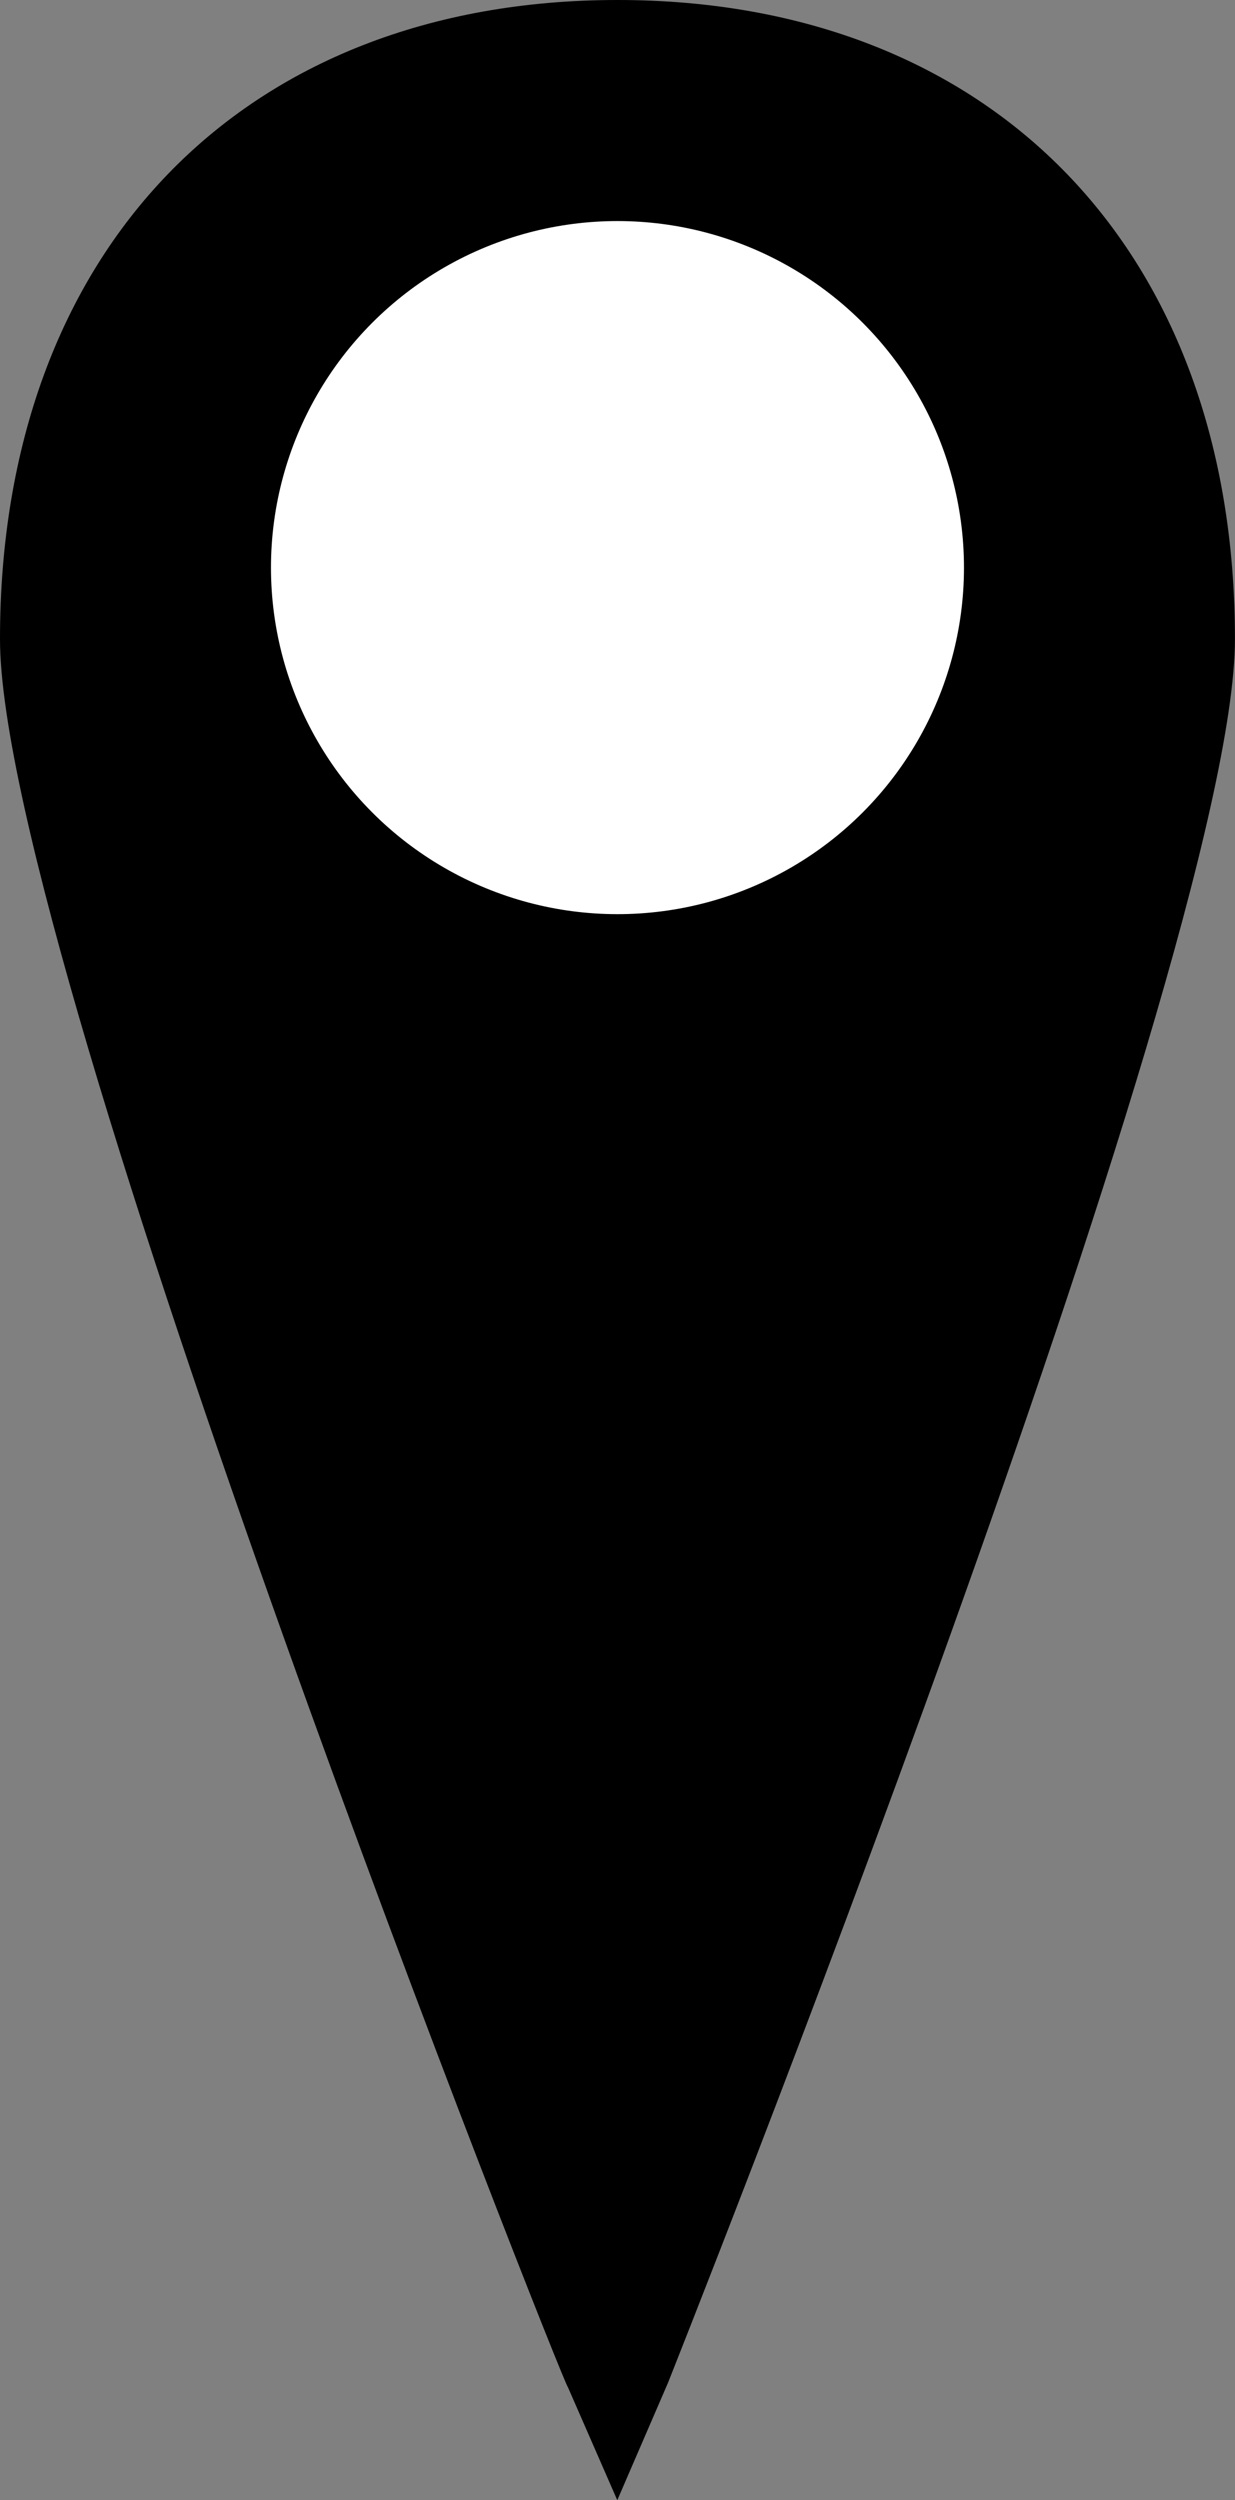
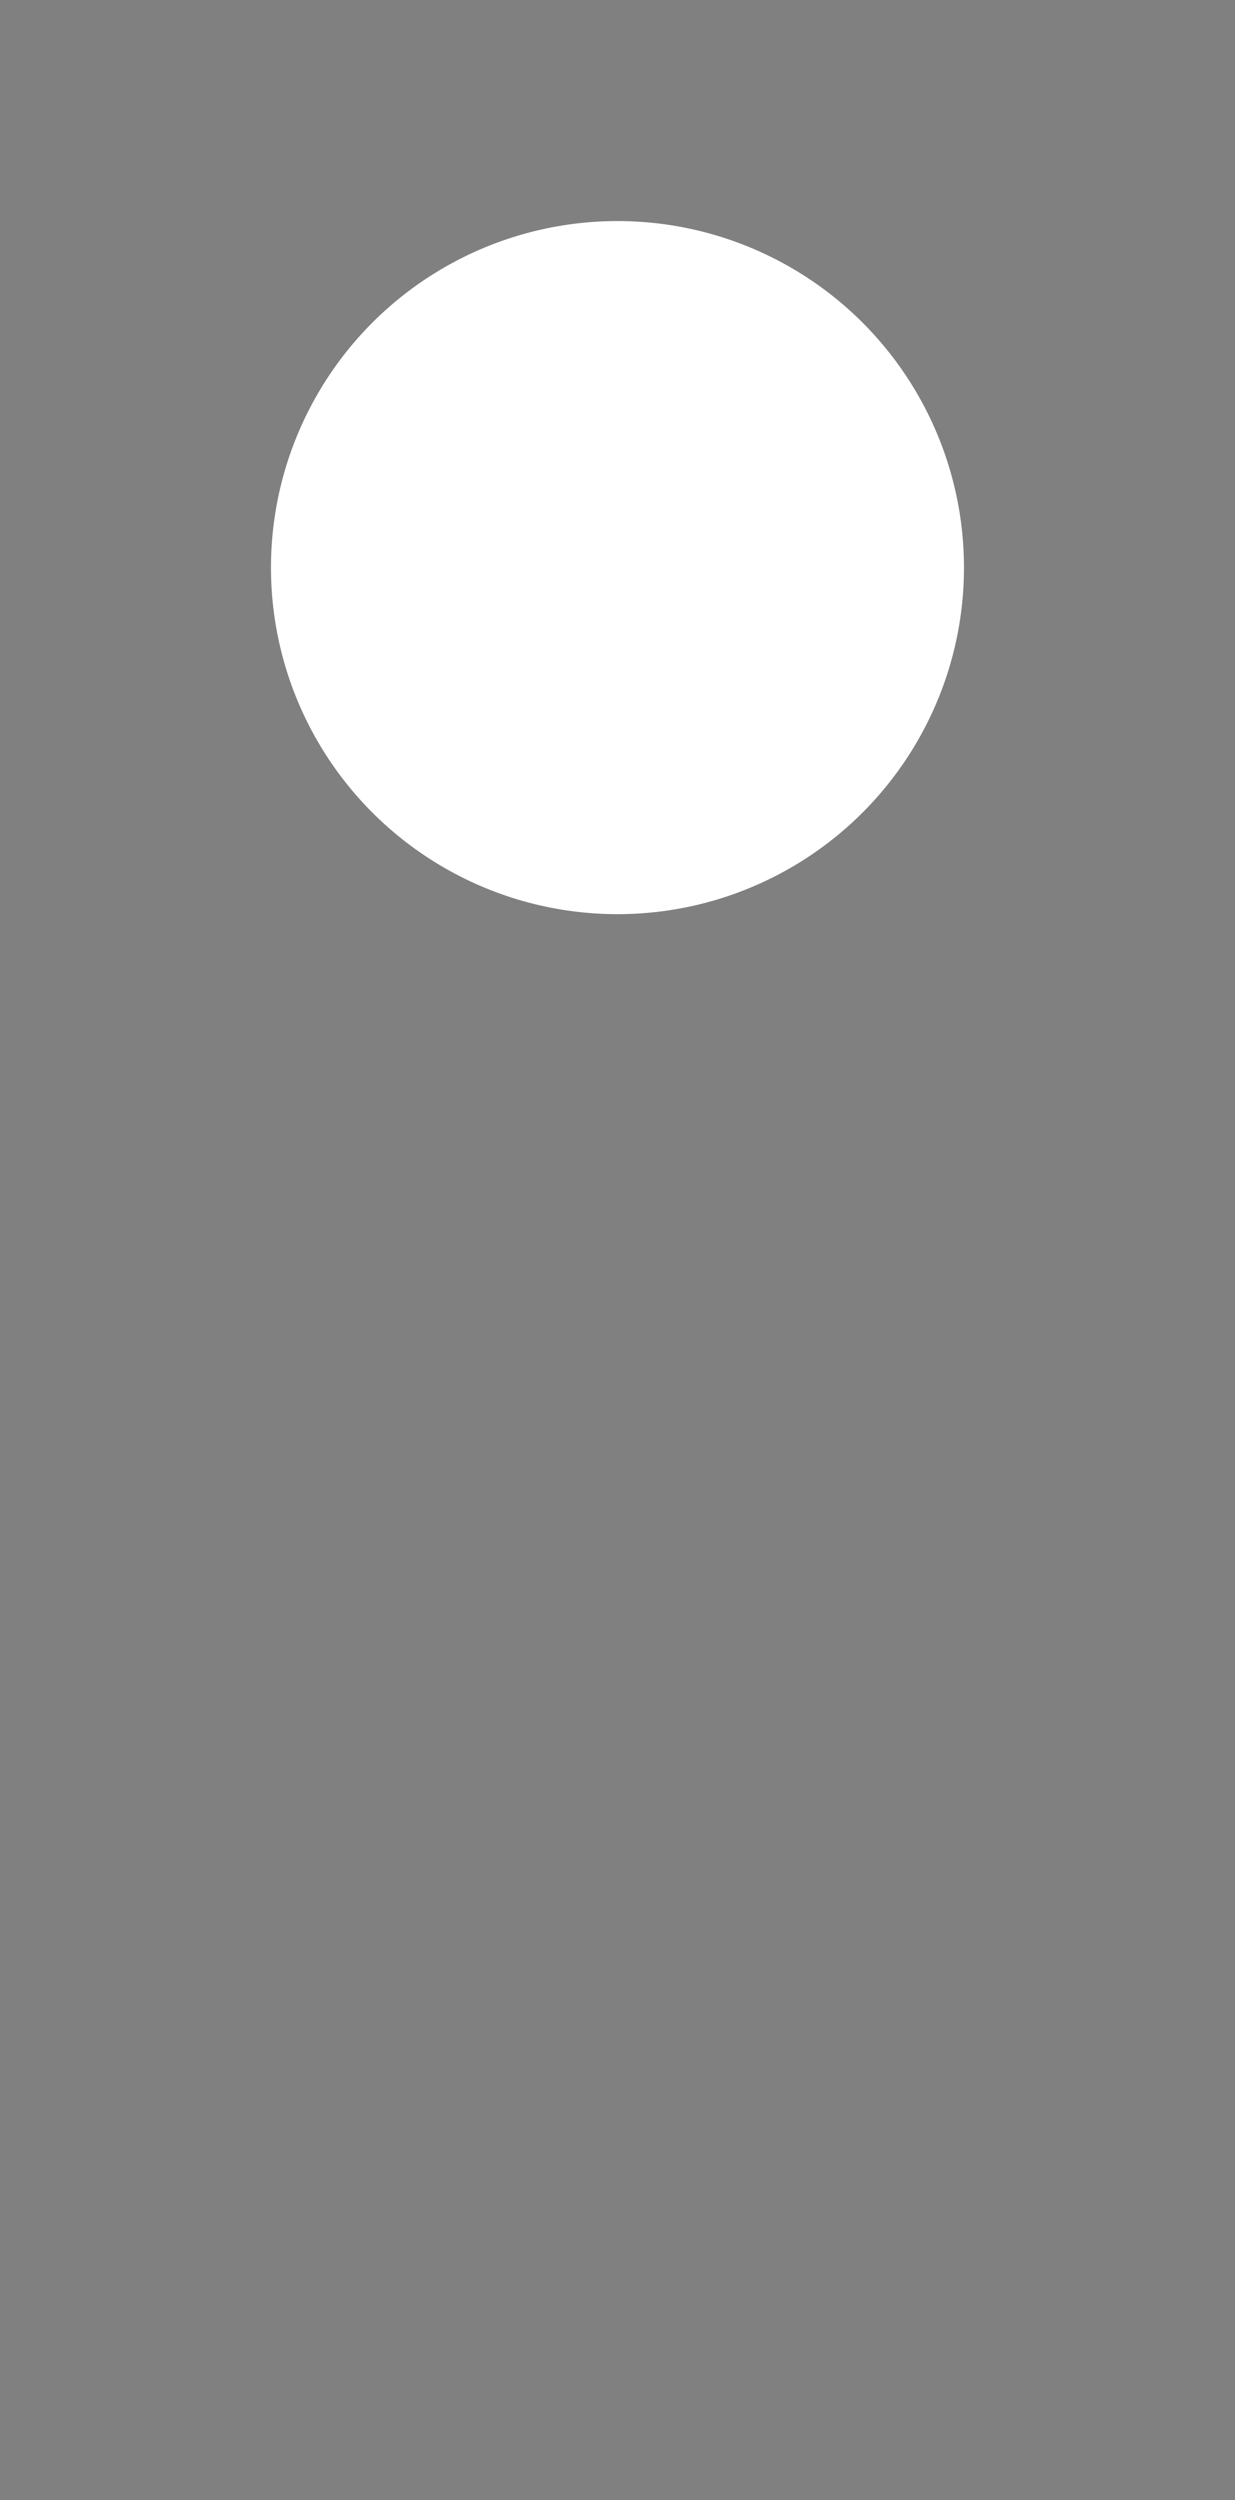
<svg xmlns="http://www.w3.org/2000/svg" id="Layer_1" data-name="Layer 1" viewBox="0 0 252.95 512.02">
  <rect x="0" y="0" width="252.95" height="512.02" fill="#808080" stroke="none" />
  <defs>
    <style>.cls-1{fill:#fff;}</style>
  </defs>
  <title>address1</title>
-   <path d="M129.49,515.75l-10.15-23.23C119,493.47,3.06,200.86,3.06,134.6,3.06,55.11,52.68,3.74,129.54,3.74S256,55.11,256,134.6c0,66.18-116.62,358.26-116.1,357.06Z" transform="translate(-3.06 -3.74)" />
  <circle class="cls-1" cx="126.47" cy="116.24" r="70.97" />
</svg>